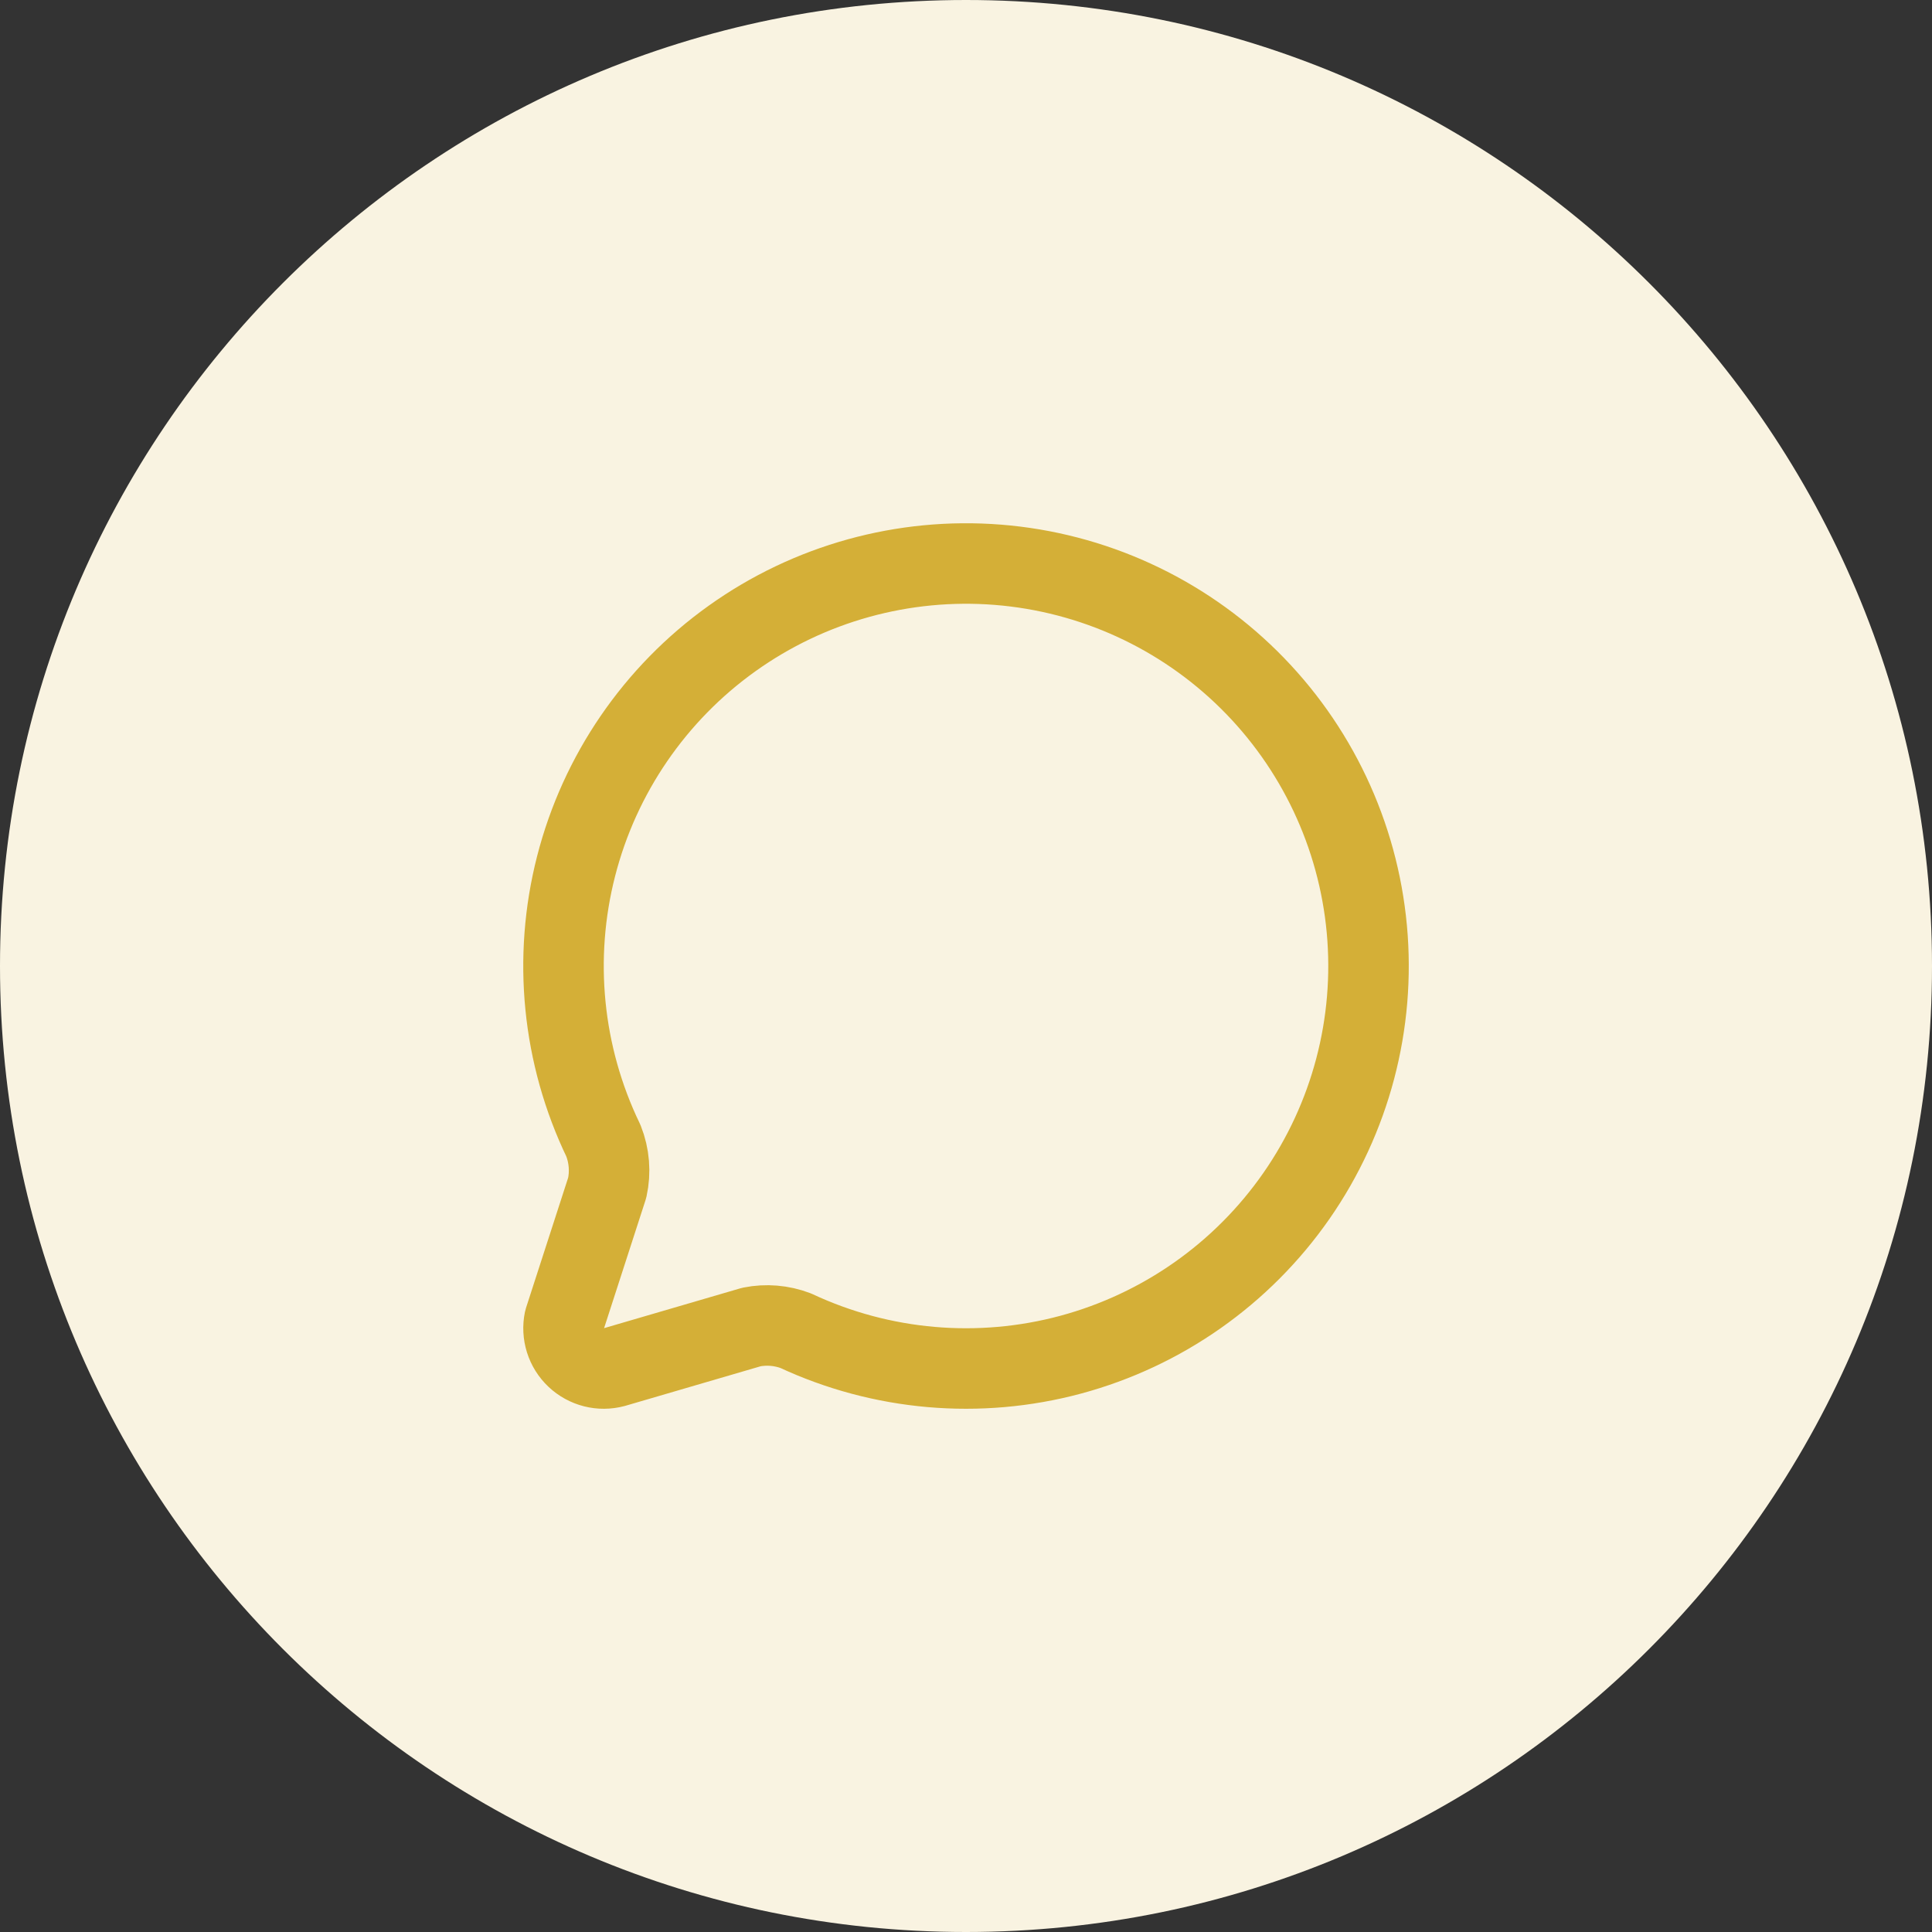
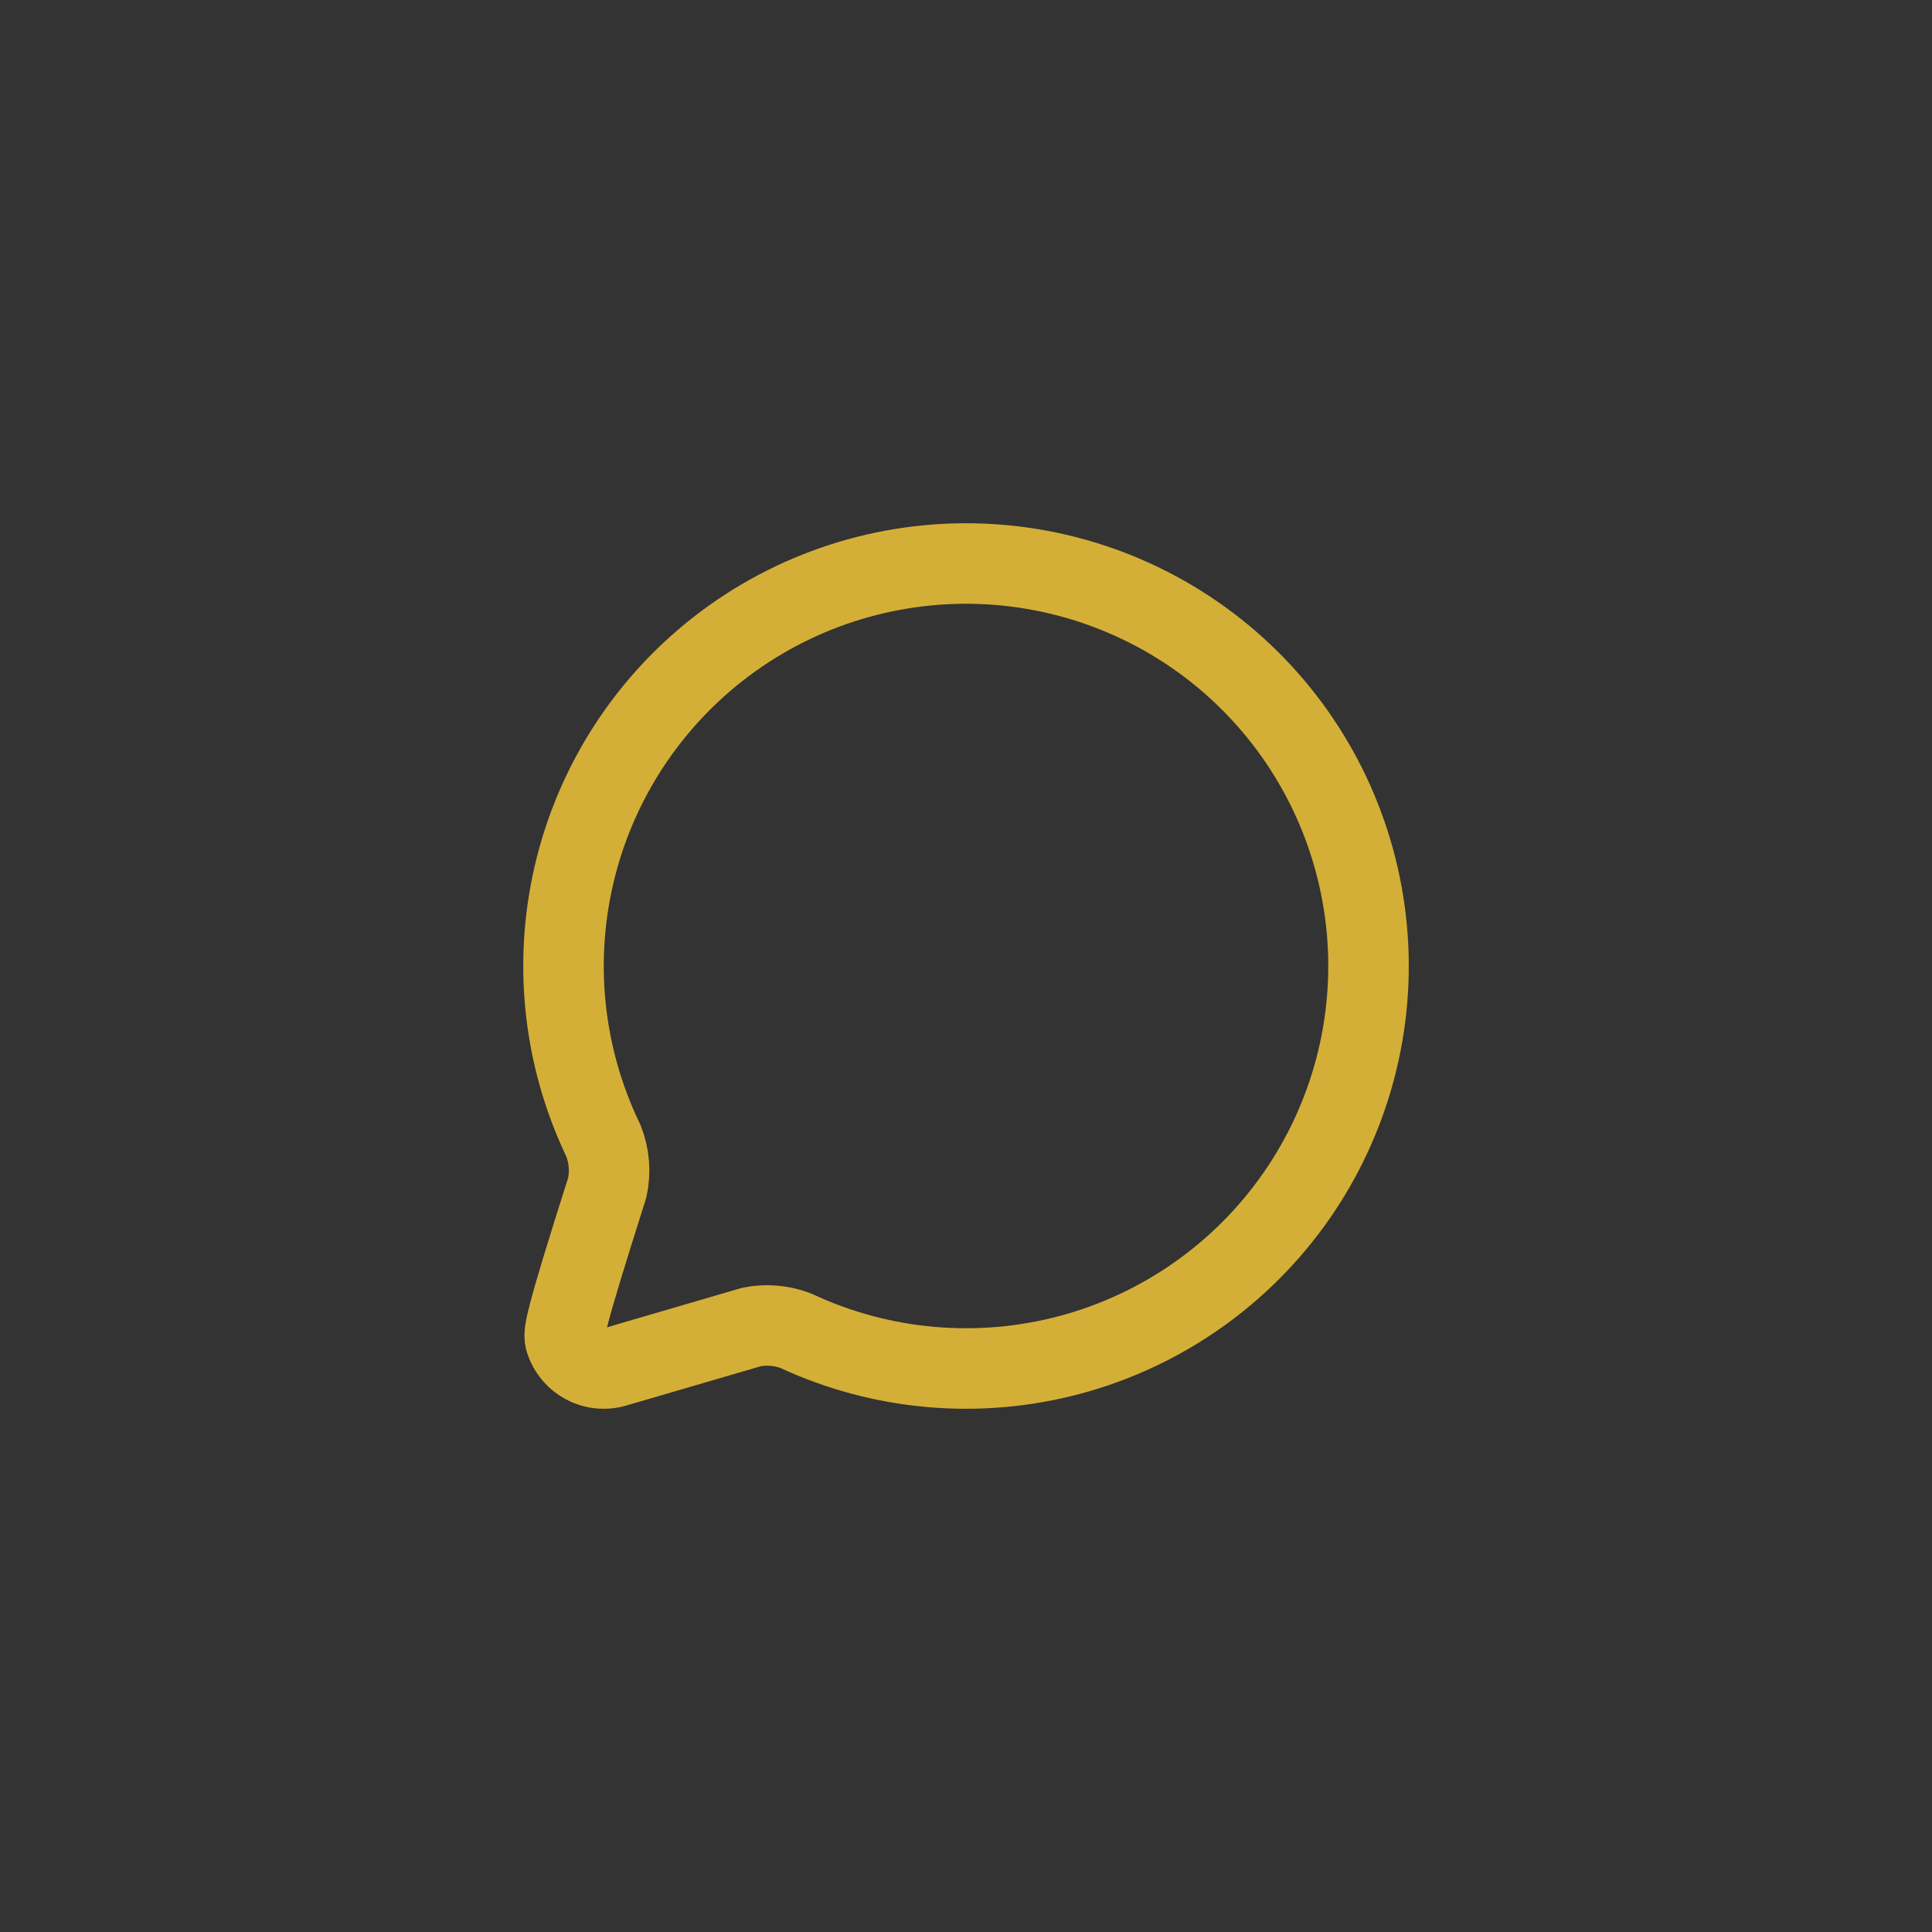
<svg xmlns="http://www.w3.org/2000/svg" width="64" height="64" viewBox="0 0 64 64" fill="none">
  <rect x="0" y="0" width="64" height="64" fill="#333333" stroke="none" />
-   <path d="M0 32C0 14.327 14.327 0 32 0C49.673 0 64 14.327 64 32C64 49.673 49.673 64 32 64C14.327 64 0 49.673 0 32Z" fill="#F9F3E1" />
-   <path d="M19.989 37.789C20.185 38.284 20.229 38.826 20.115 39.345L18.695 43.732C18.649 43.954 18.661 44.185 18.729 44.401C18.797 44.618 18.92 44.814 19.085 44.97C19.25 45.126 19.452 45.237 19.672 45.293C19.892 45.349 20.123 45.347 20.343 45.289L24.893 43.959C25.384 43.861 25.891 43.904 26.359 44.081C29.206 45.411 32.431 45.692 35.466 44.876C38.5 44.059 41.148 42.197 42.944 39.618C44.739 37.039 45.566 33.908 45.278 30.779C44.99 27.65 43.606 24.723 41.371 22.515C39.135 20.306 36.192 18.959 33.059 18.709C29.927 18.46 26.807 19.324 24.25 21.151C21.693 22.978 19.863 25.649 19.084 28.693C18.304 31.737 18.625 34.959 19.989 37.789Z" stroke="#D4AF37" stroke-width="2.667" stroke-linecap="round" stroke-linejoin="round" />
+   <path d="M19.989 37.789C20.185 38.284 20.229 38.826 20.115 39.345C18.649 43.954 18.661 44.185 18.729 44.401C18.797 44.618 18.92 44.814 19.085 44.97C19.25 45.126 19.452 45.237 19.672 45.293C19.892 45.349 20.123 45.347 20.343 45.289L24.893 43.959C25.384 43.861 25.891 43.904 26.359 44.081C29.206 45.411 32.431 45.692 35.466 44.876C38.5 44.059 41.148 42.197 42.944 39.618C44.739 37.039 45.566 33.908 45.278 30.779C44.99 27.65 43.606 24.723 41.371 22.515C39.135 20.306 36.192 18.959 33.059 18.709C29.927 18.46 26.807 19.324 24.25 21.151C21.693 22.978 19.863 25.649 19.084 28.693C18.304 31.737 18.625 34.959 19.989 37.789Z" stroke="#D4AF37" stroke-width="2.667" stroke-linecap="round" stroke-linejoin="round" />
</svg>